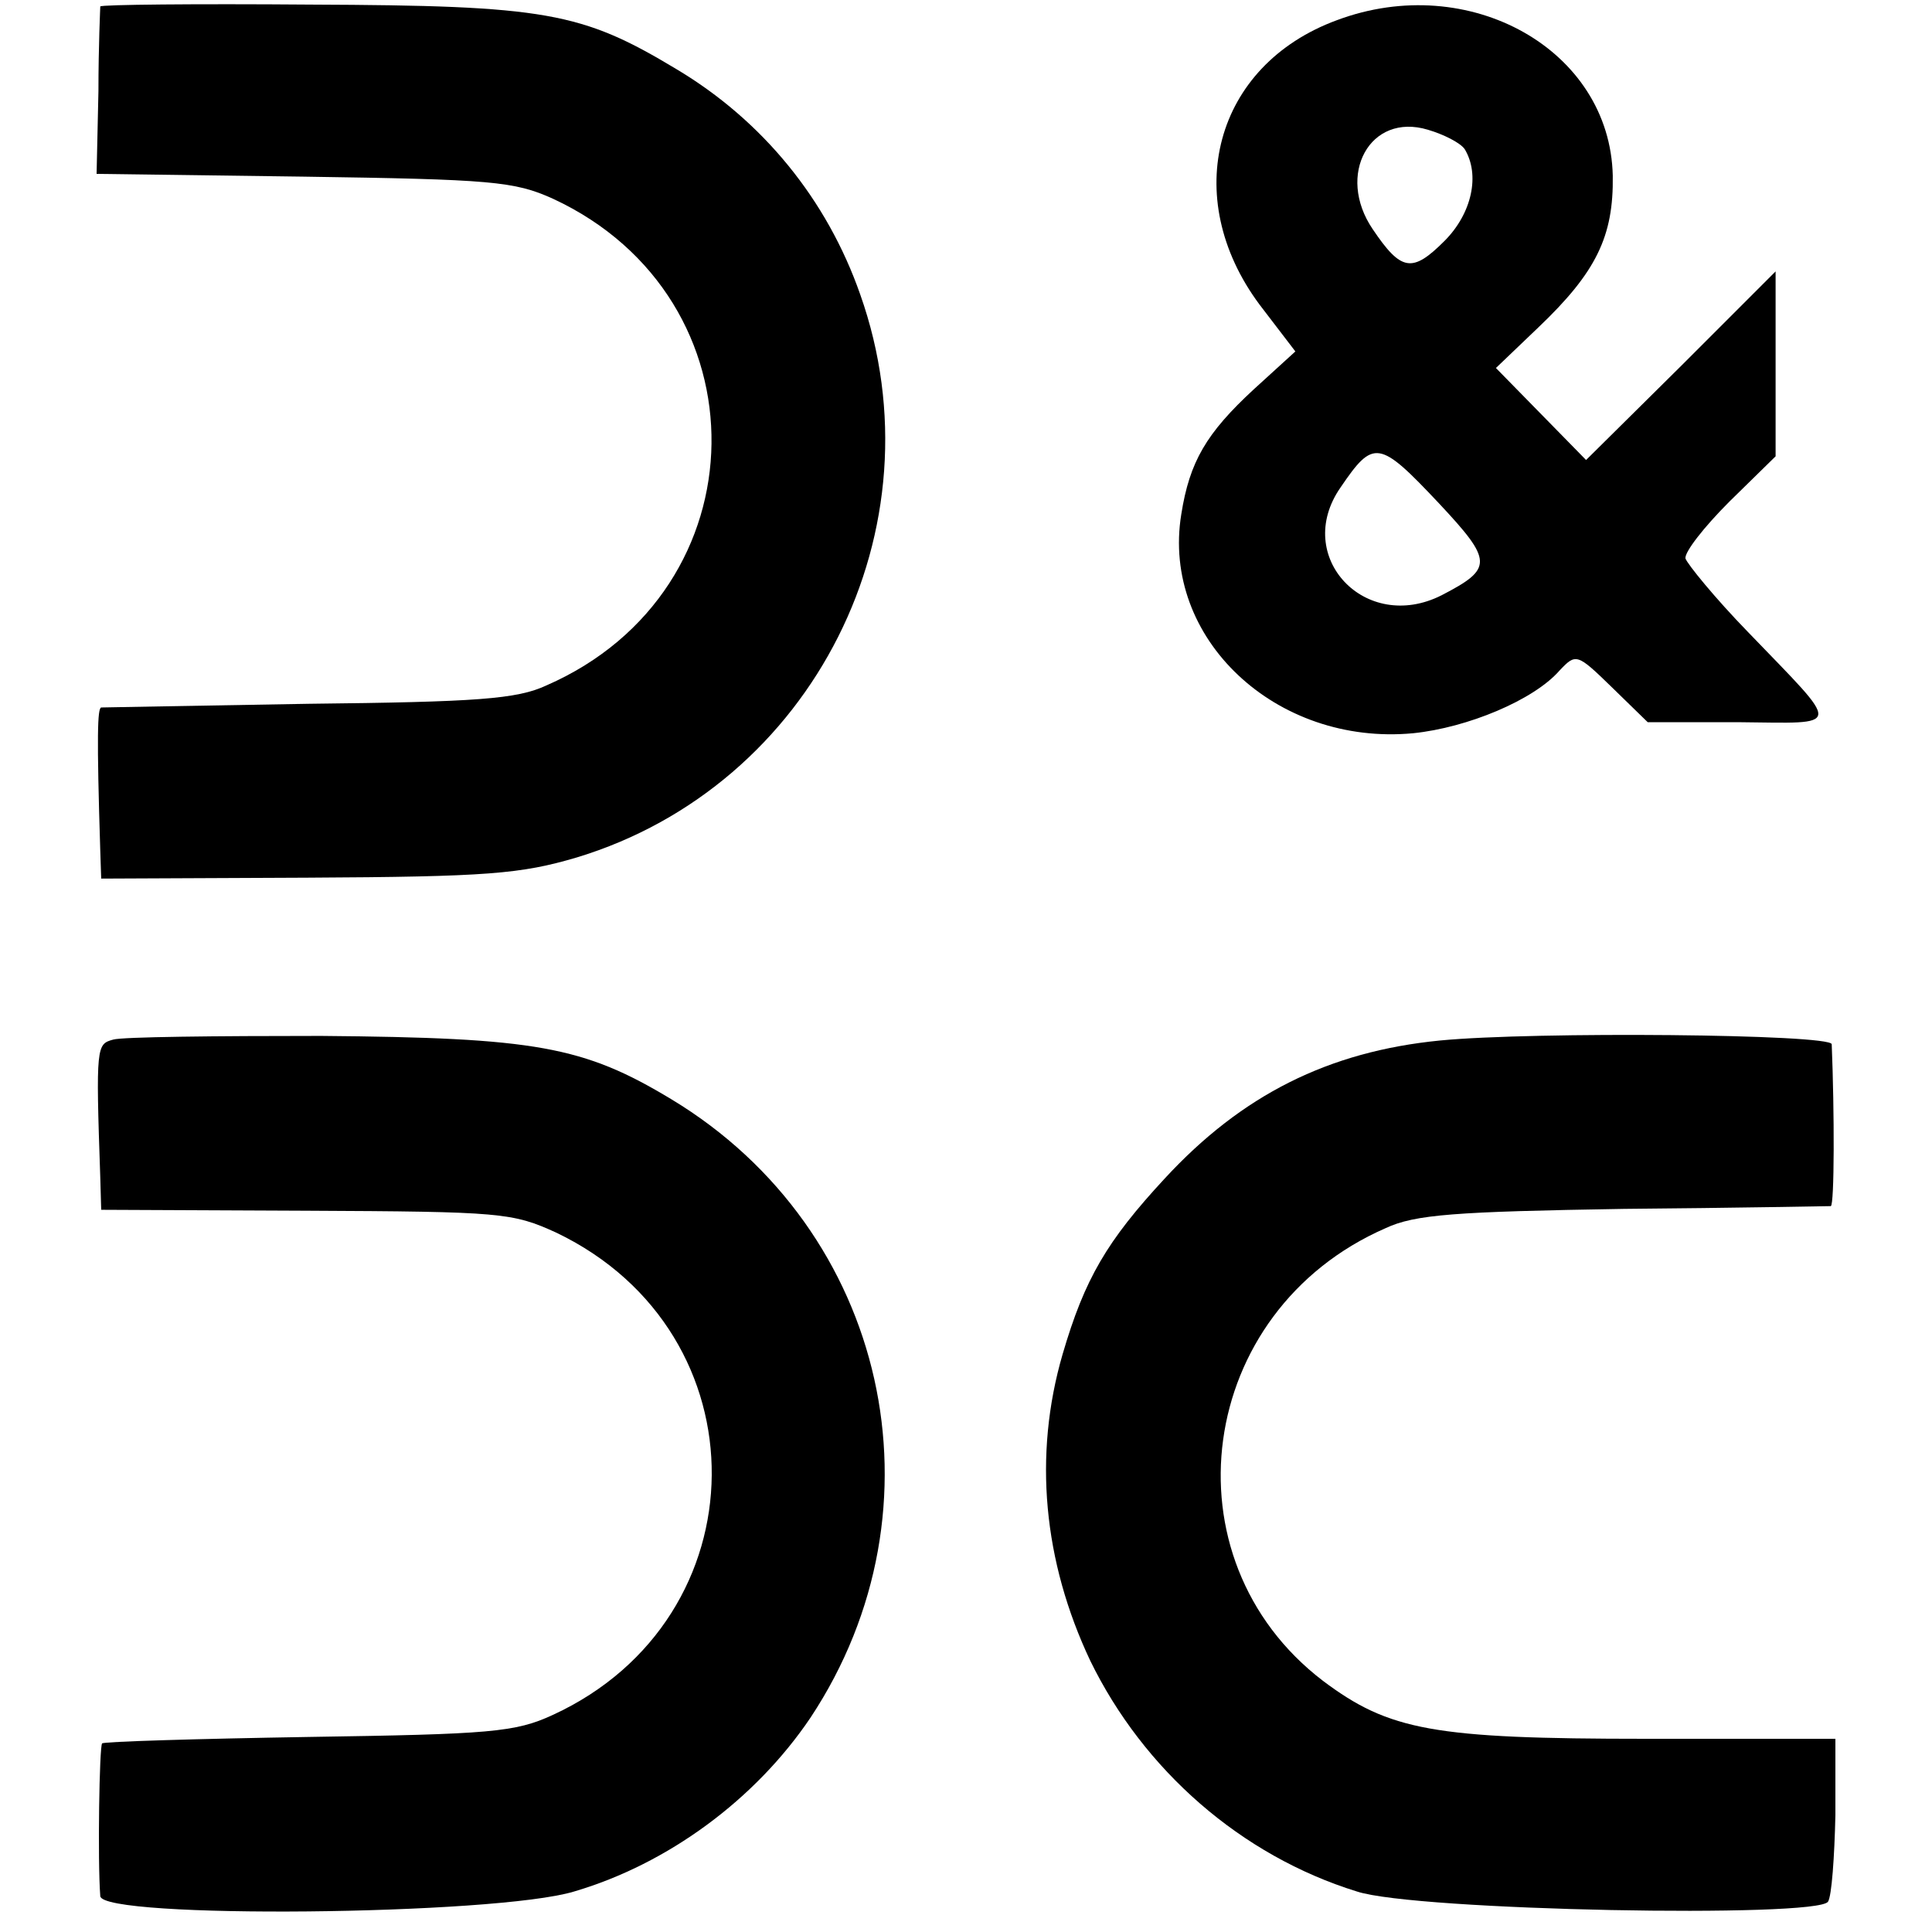
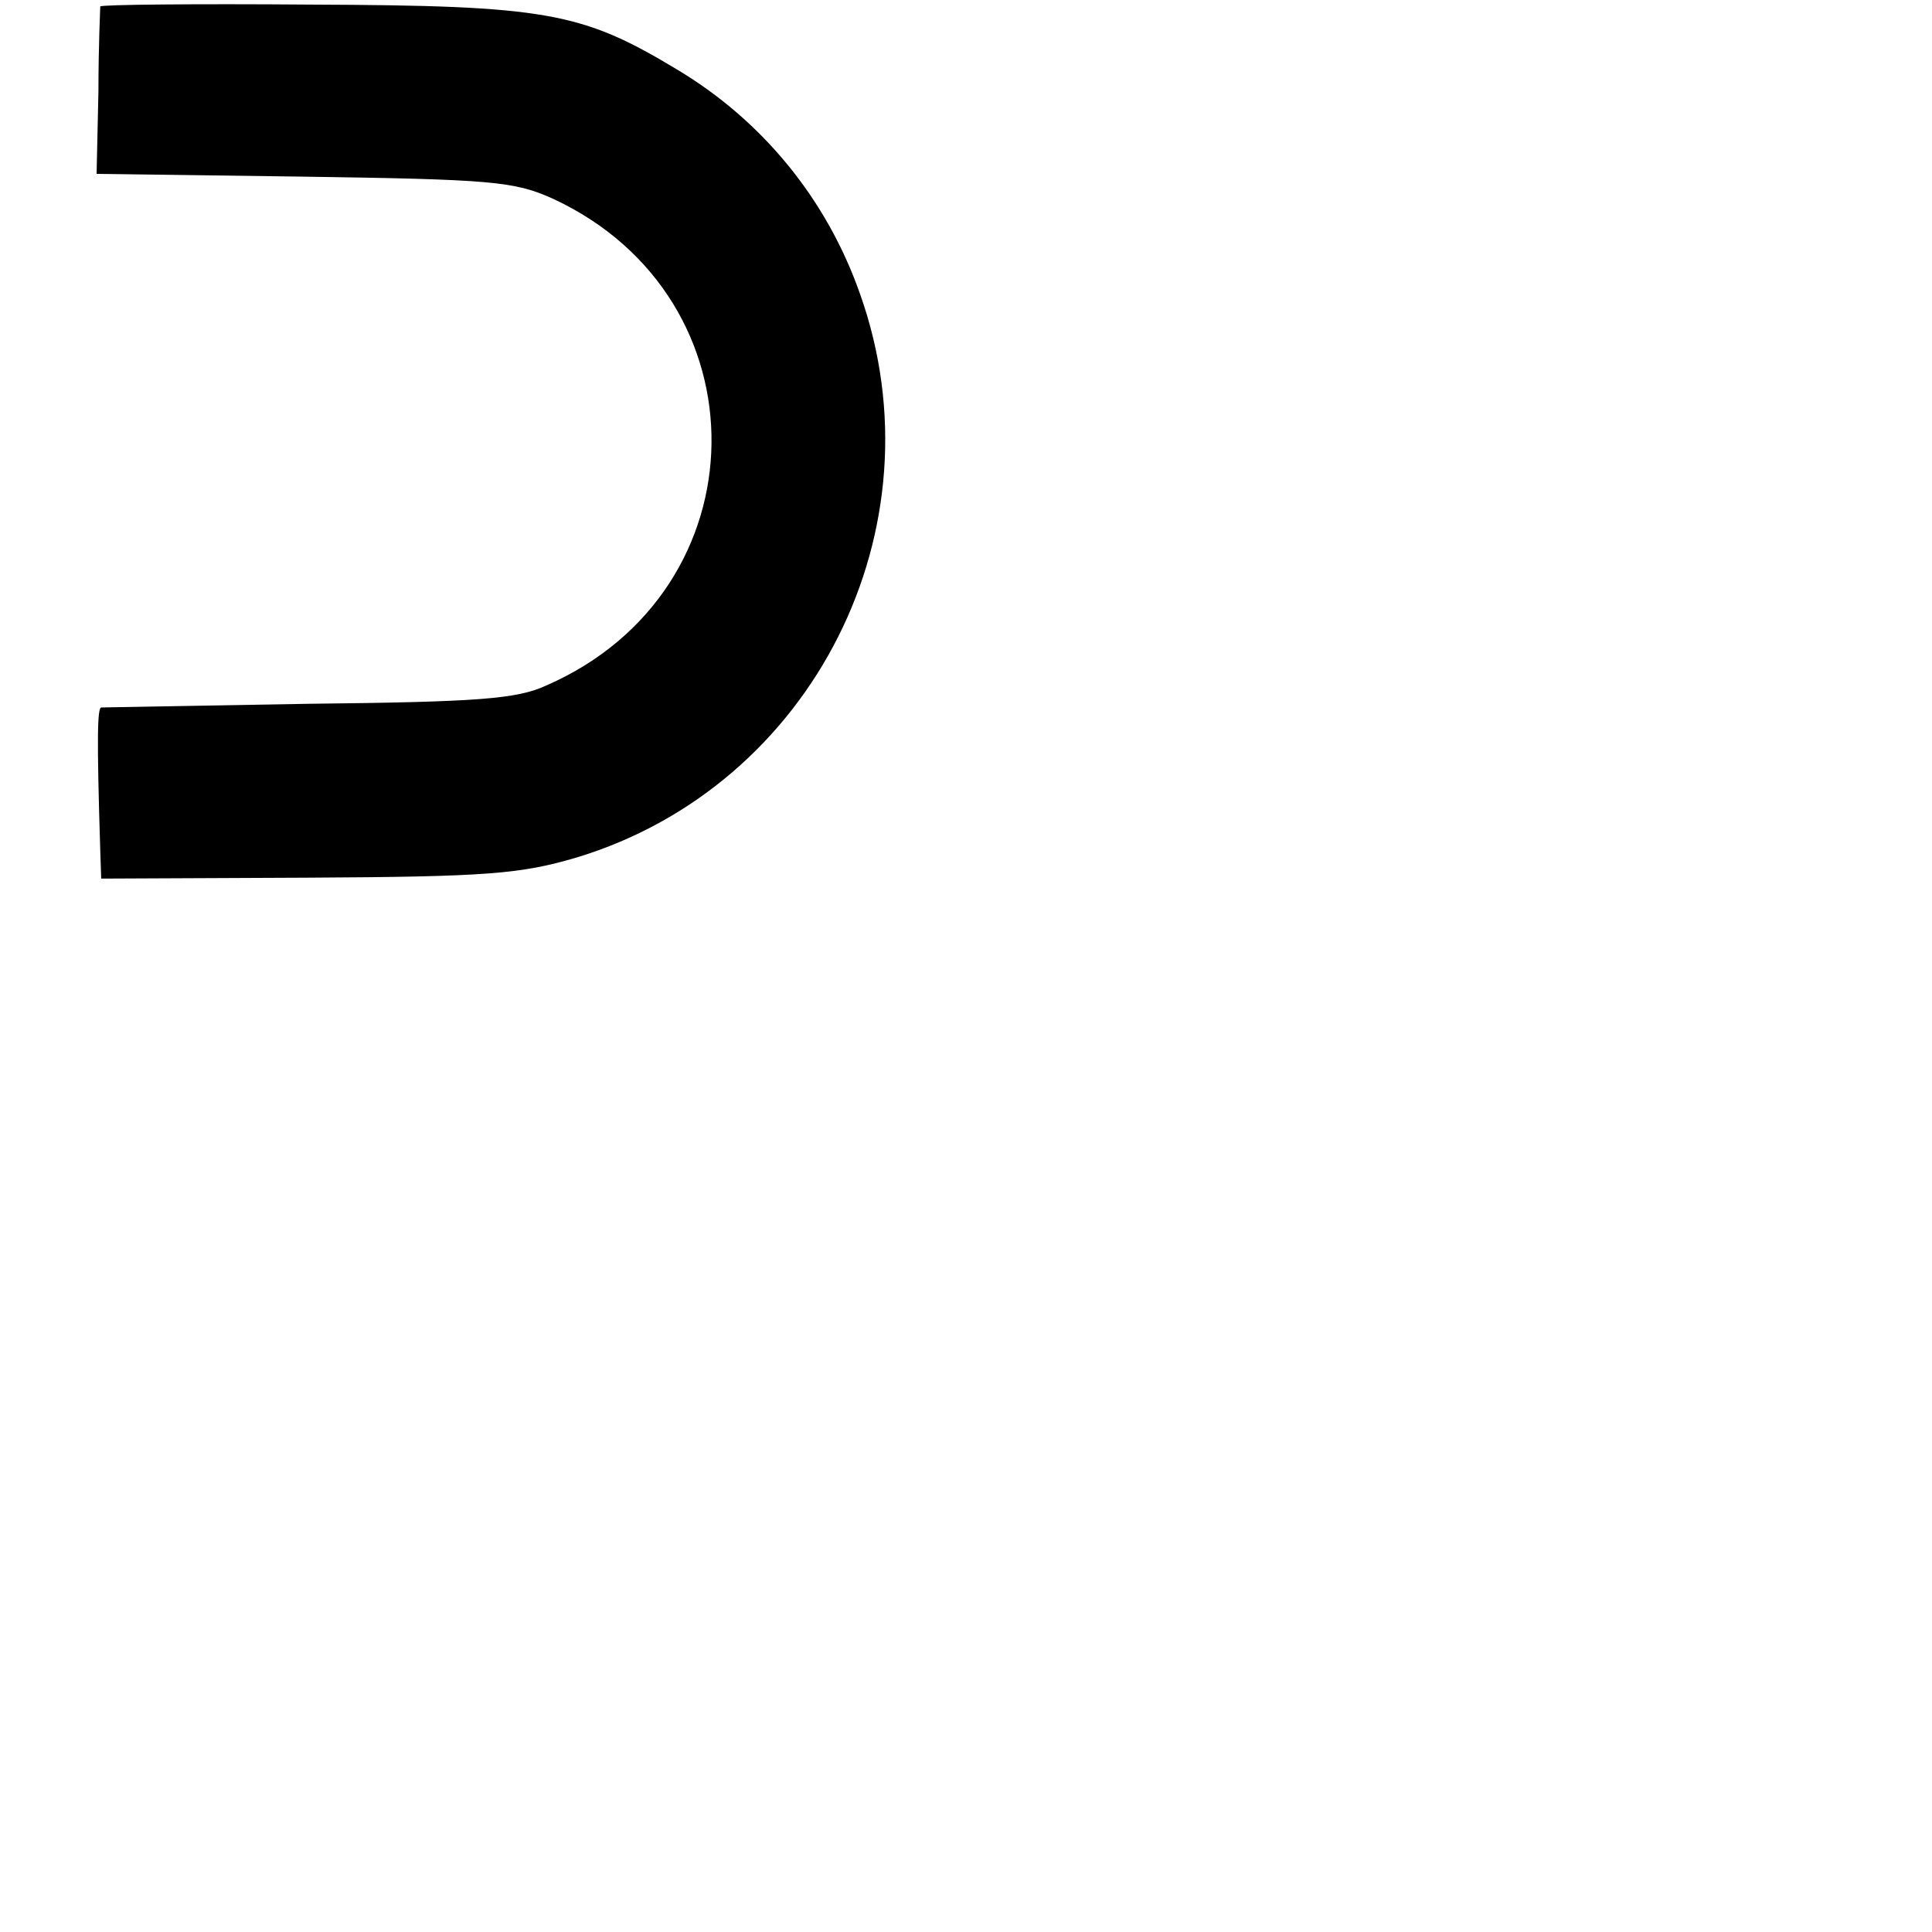
<svg xmlns="http://www.w3.org/2000/svg" version="1.0" width="210pt" height="210pt" viewBox="0 0 210 210" preserveAspectRatio="xMidYMid meet">
  <g transform="translate(0,210) scale(0.1,-0.1)" fill="#000000" stroke="none">
    <path d="M109 2093 c0 -1 -2 -43 -2 -92 l-2 -90 225 -3 c204 -3 229 -5 271 -24 233 -108 229 -426 -7 -529 -32 -15 -76 -18 -259 -20 -121 -2 -222 -4 -225 -4 -4 -1 -5 -29 -1 -156 l1 -30 224 1 c196 1 232 4 293 22 257 78 398 358 308 612 -36 103 -106 189 -200 245 -103 62 -142 69 -397 70 -126 1 -228 0 -229 -2z" />
-     <path d="M1453 2078 c-133 -49 -171 -192 -84 -309 l39 -51 -45 -41 c-52 -48 -70 -79 -79 -136 -22 -135 103 -252 252 -238 59 6 131 36 159 68 18 19 19 19 57 -18 l39 -38 99 0 c114 -1 113 -9 10 98 -36 37 -66 74 -68 80 -1 7 20 34 48 62 l50 49 0 100 0 101 -103 -103 -103 -102 -49 50 -49 50 46 44 c63 60 82 99 81 165 -3 137 -156 223 -300 169z m139 -140 c17 -28 8 -70 -22 -100 -35 -35 -47 -33 -78 13 -40 59 -3 127 60 108 17 -5 35 -14 40 -21z m-28 -385 c59 -63 59 -71 3 -100 -83 -42 -162 42 -110 117 36 53 42 52 107 -17z" />
-     <path d="M123 970 c-18 -5 -19 -6 -14 -150 l1 -35 223 -1 c212 -1 224 -2 272 -24 227 -109 224 -419 -4 -524 -41 -19 -68 -21 -266 -24 -121 -2 -222 -5 -224 -7 -3 -3 -5 -127 -2 -166 2 -25 429 -21 515 5 102 30 197 100 257 189 151 228 84 530 -151 672 -96 58 -148 67 -381 69 -114 0 -216 -1 -226 -4z" />
-     <path d="M1565 969 c-121 -12 -215 -59 -299 -150 -63 -68 -87 -109 -111 -191 -32 -110 -21 -225 30 -333 58 -119 164 -212 290 -251 64 -21 501 -29 512 -11 4 6 7 49 8 94 l0 83 -206 0 c-231 0 -279 9 -351 63 -174 133 -138 402 68 492 32 15 76 18 259 21 121 1 222 3 225 3 4 1 4 103 1 176 -1 11 -323 14 -426 4z" />
  </g>
</svg>